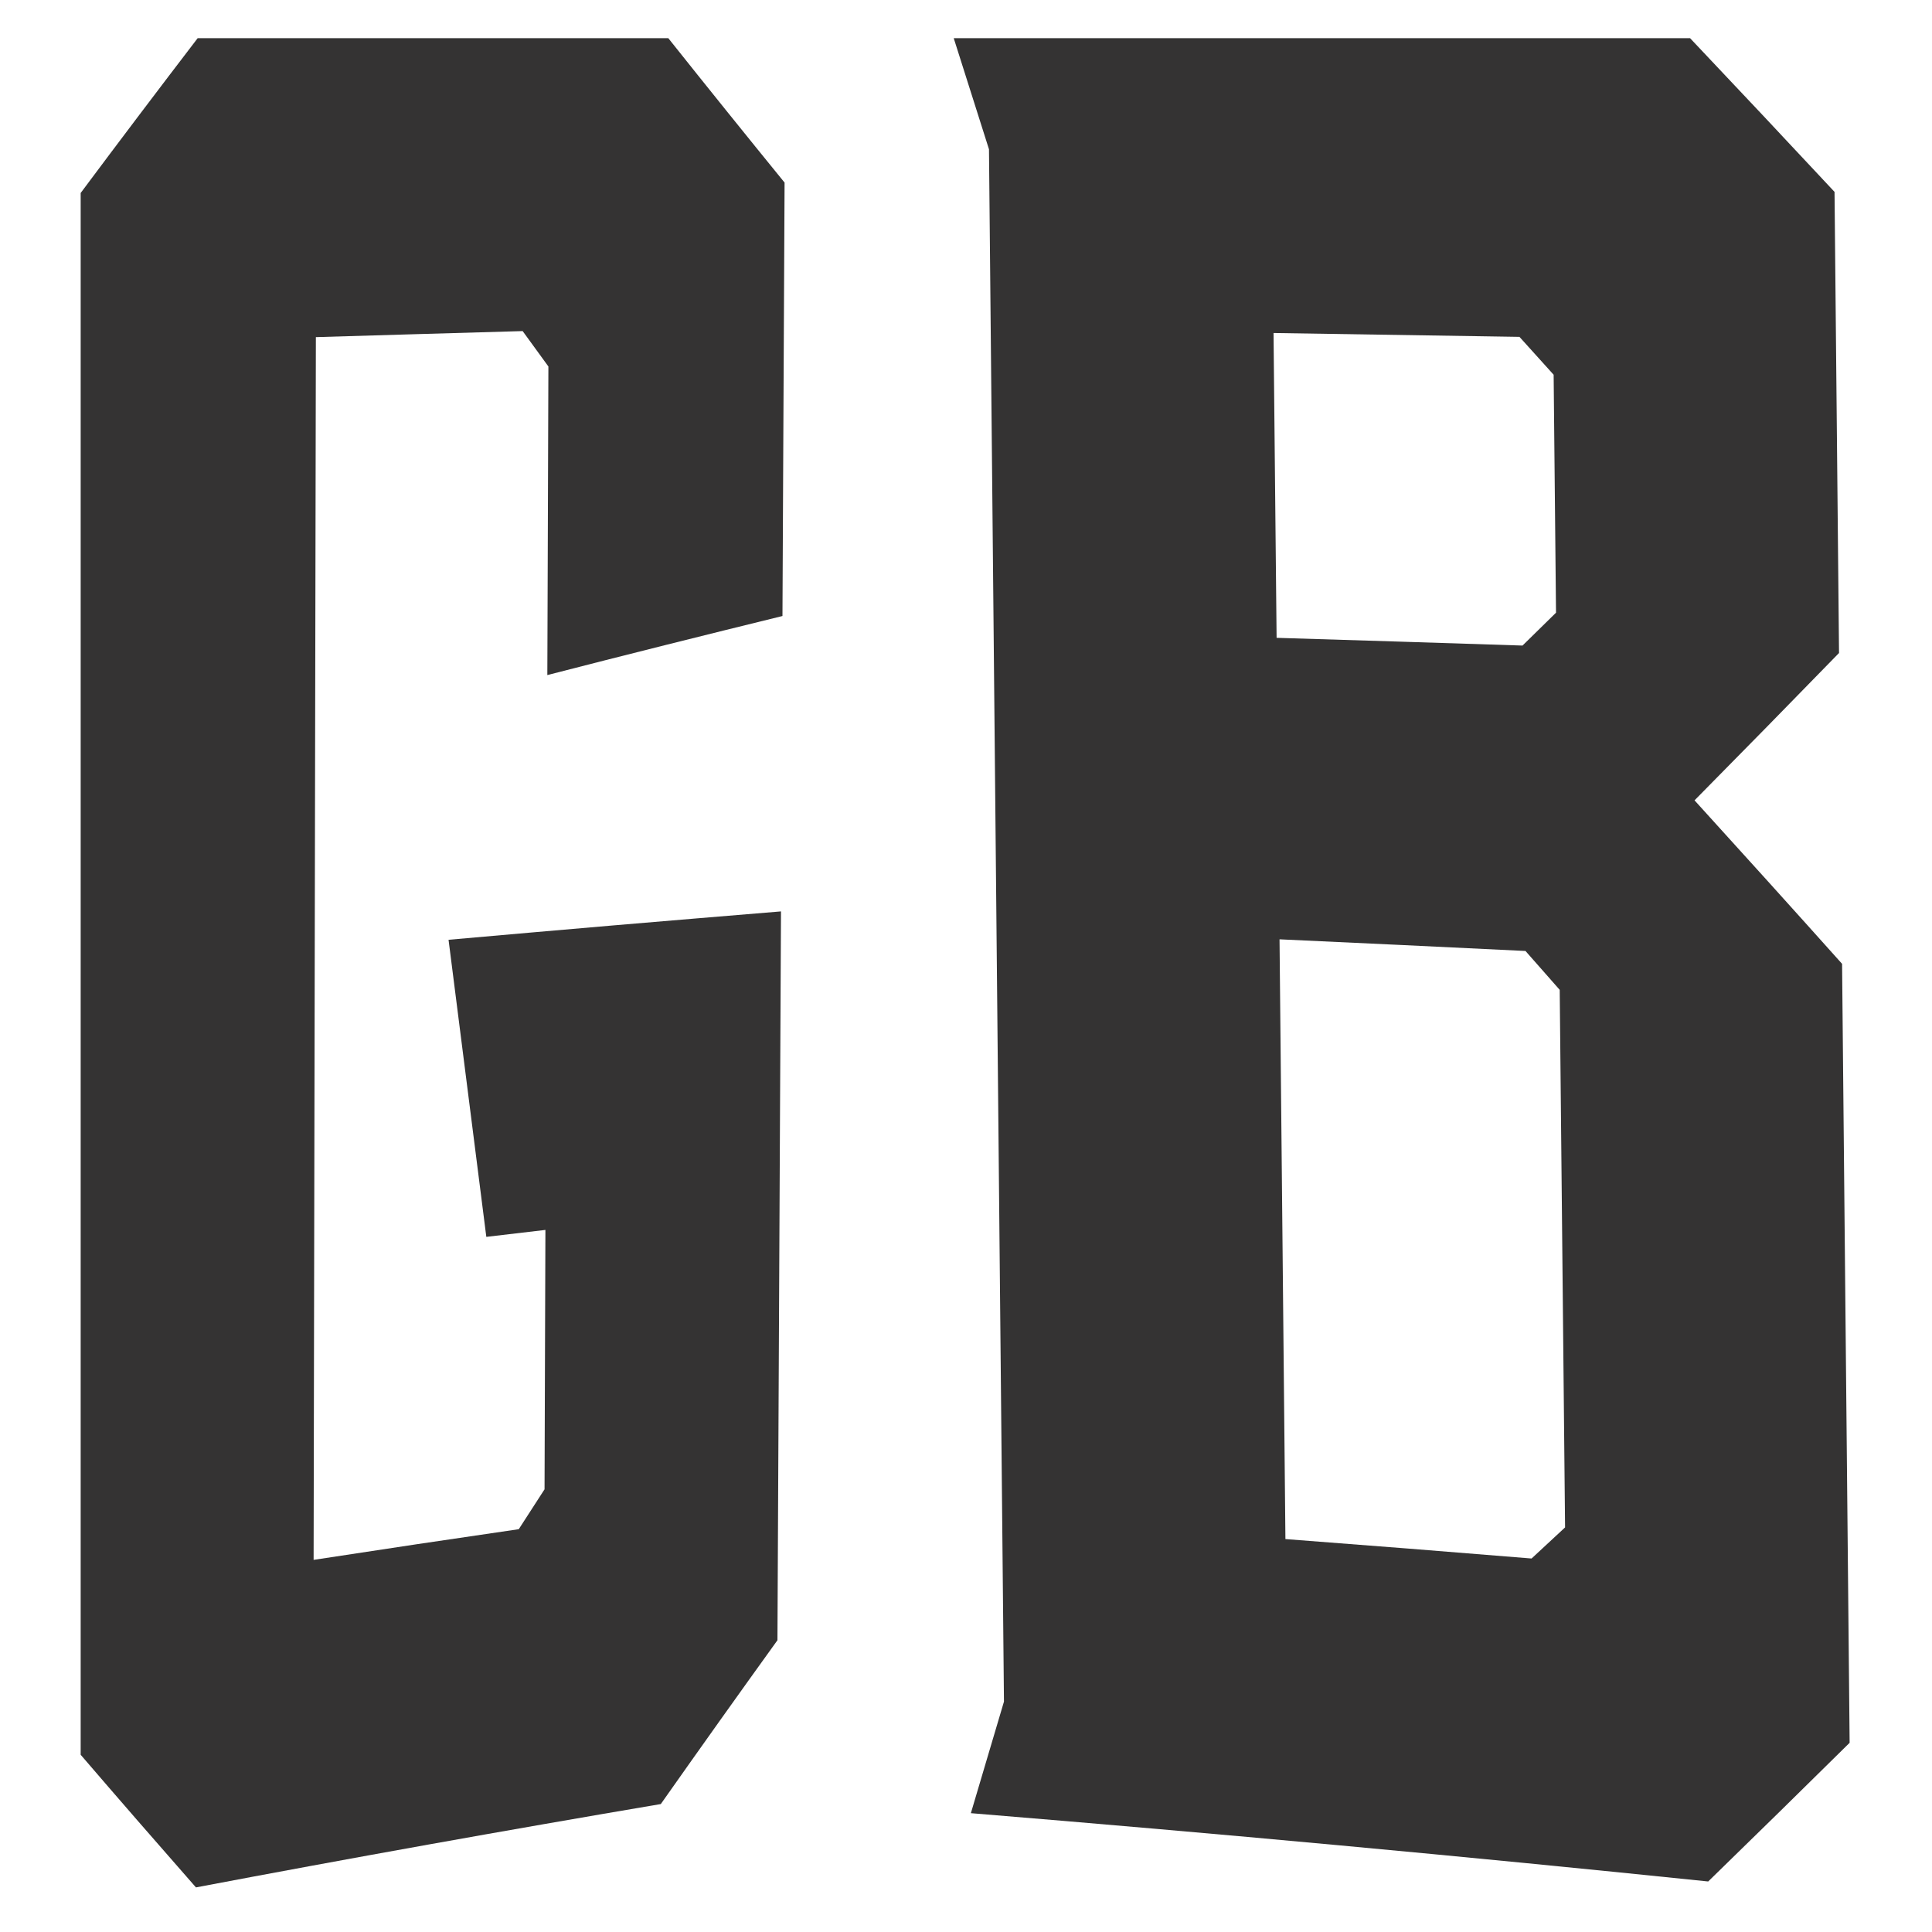
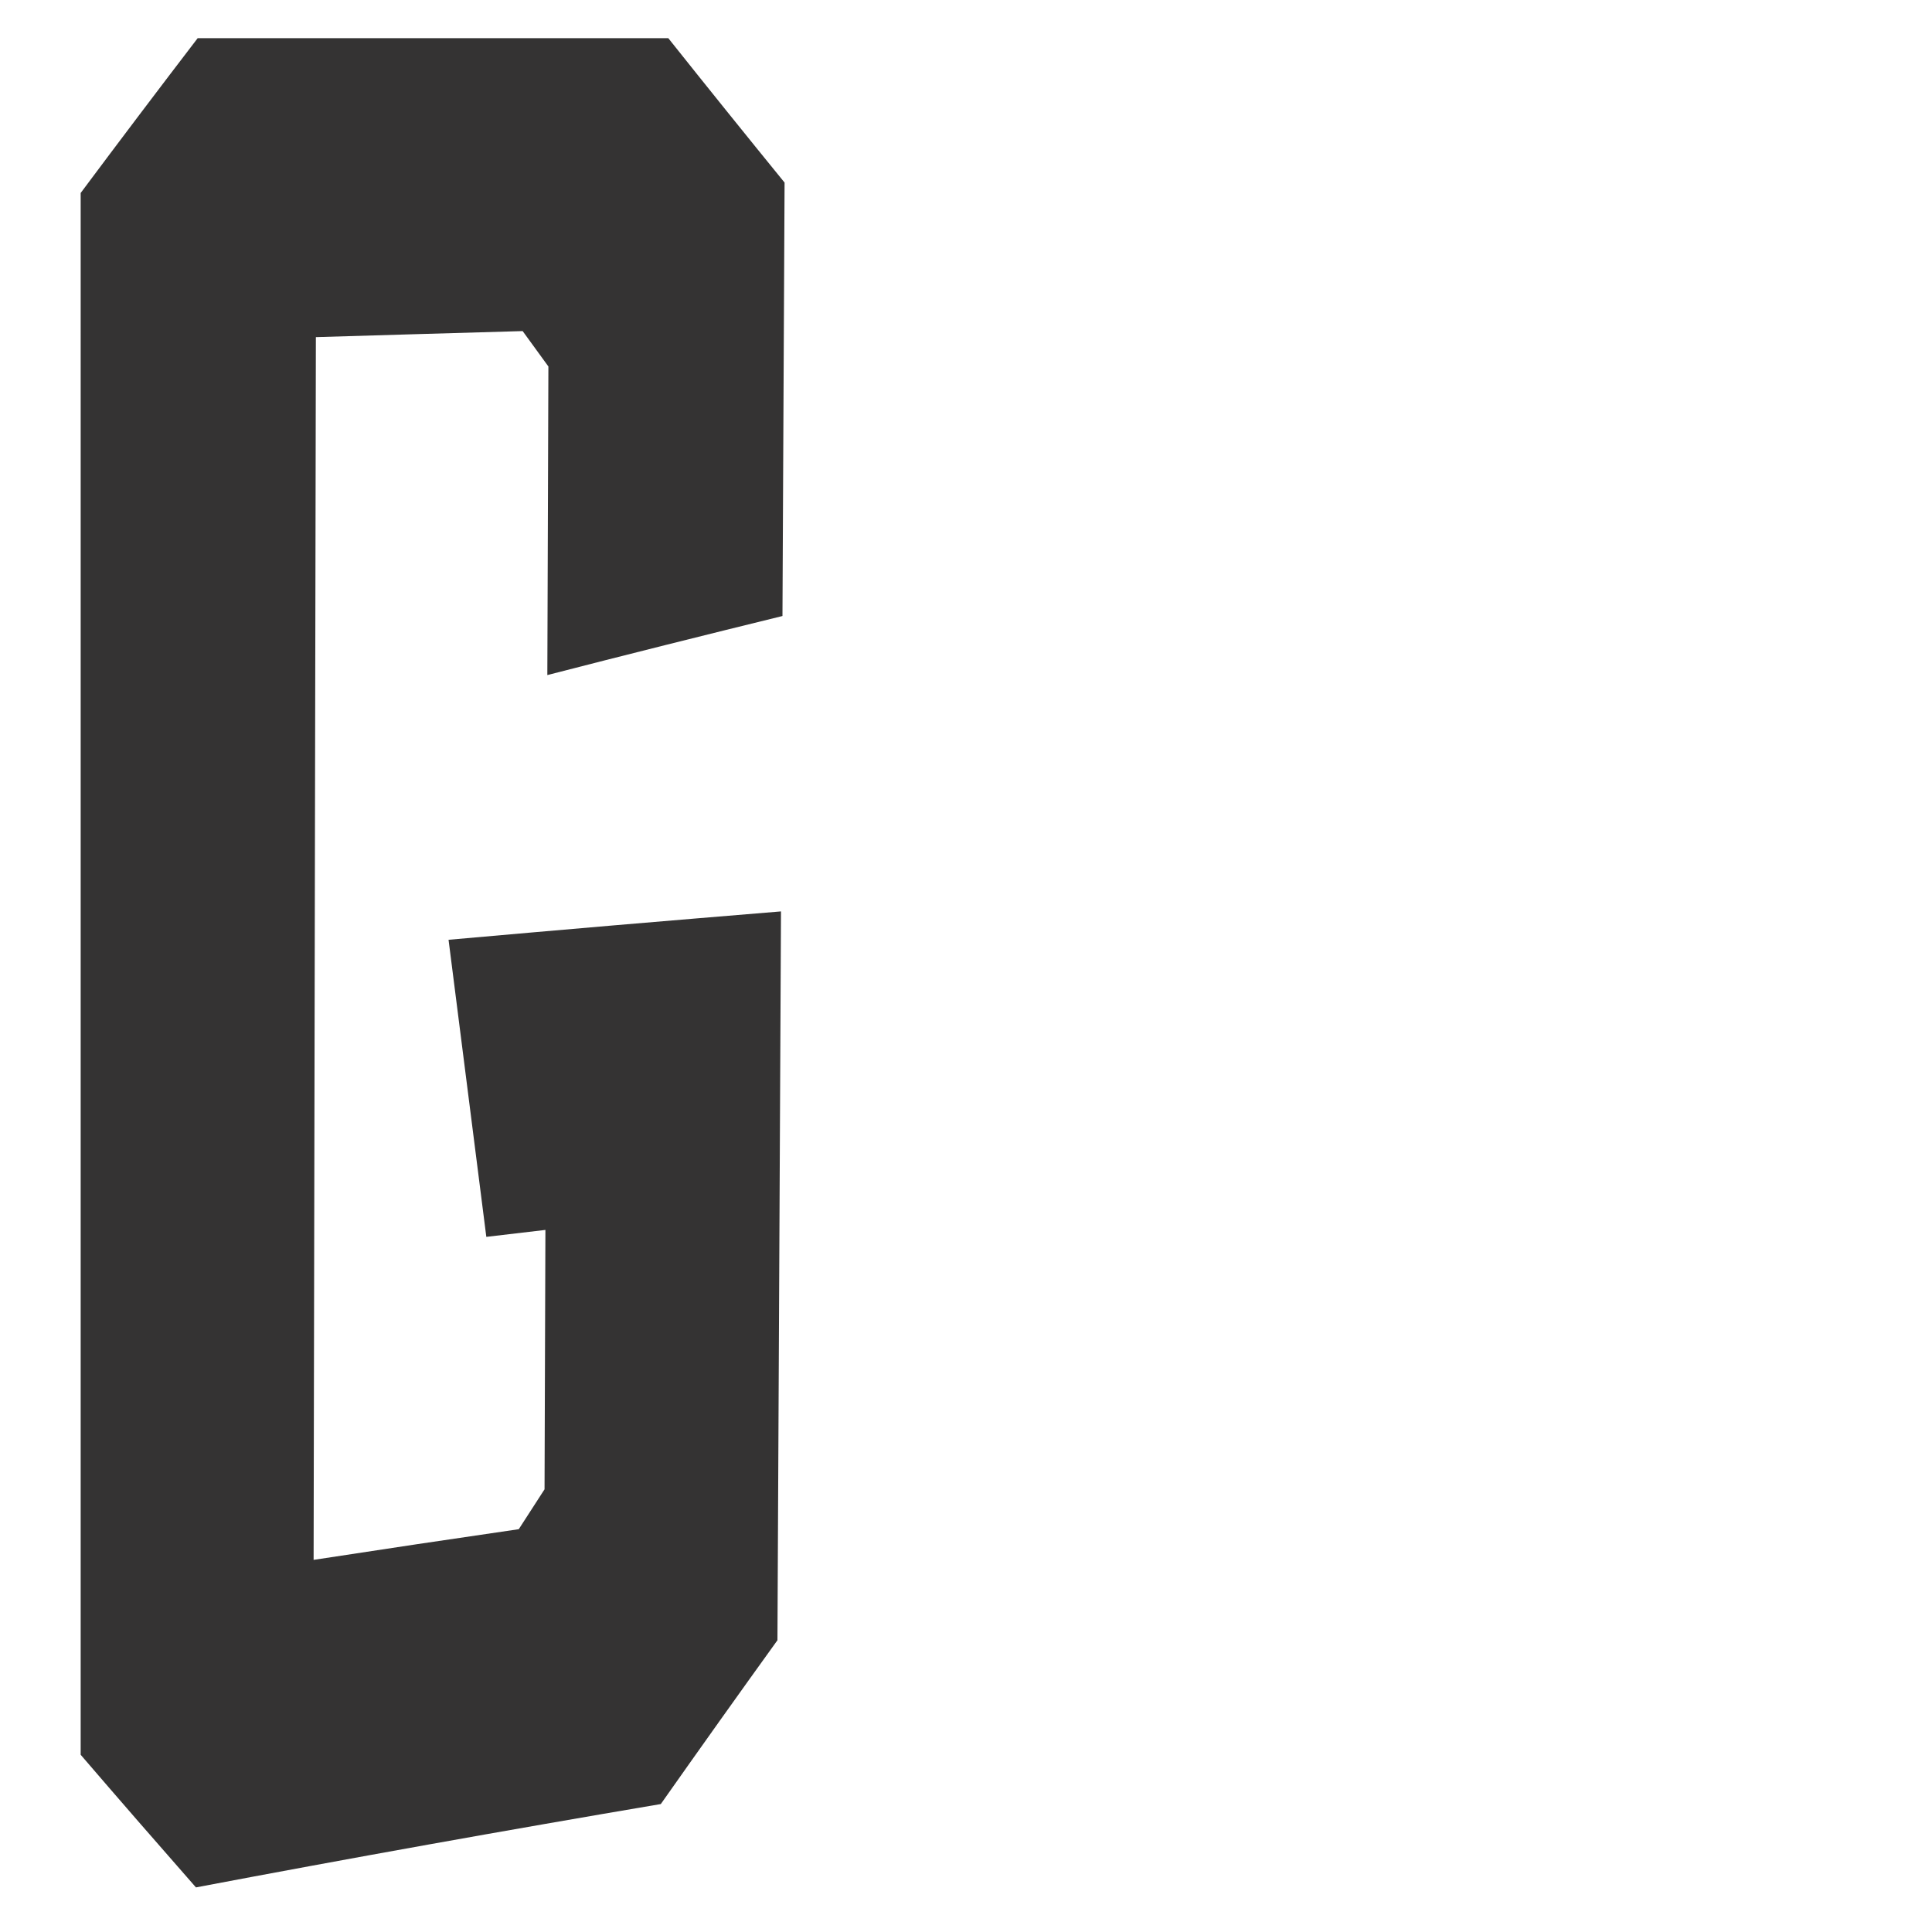
<svg xmlns="http://www.w3.org/2000/svg" id="Layer_1" x="0px" y="0px" viewBox="0 0 512 512" style="enable-background:new 0 0 512 512;" xml:space="preserve">
  <style type="text/css">	.st0{fill:#343333;}</style>
  <path class="st0" d="M145.05,178.9c0.05-13.34,0.1-26.81,0.14-40.45c0.05-13.63,0.1-27.41,0.14-41.33 c-2.27-3.12-4.54-6.24-6.82-9.38c-9.14,0.26-18.28,0.53-27.4,0.79c-9.14,0.26-18.26,0.54-27.4,0.81 c-0.2,108.01-0.4,216.02-0.6,324.04c9.06-1.39,18.11-2.76,27.17-4.12c9.05-1.35,18.12-2.69,27.2-4.01 c2.27-3.52,4.55-7.05,6.83-10.57c0.08-22.91,0.17-45.82,0.23-68.74c-5.21,0.61-10.44,1.22-15.66,1.84 c-3.33-26.15-6.67-52.39-10.01-78.73c14.57-1.29,29.19-2.57,43.91-3.83c14.72-1.25,29.44-2.48,44.19-3.69 c-0.17,32.32-0.32,64.53-0.47,96.57c-0.17,32.06-0.32,64.25-0.47,96.58c-10.31,14.31-20.61,28.78-30.91,43.41 c-41.14,6.97-82.2,14.32-123.19,22.09c-10.17-11.58-20.36-23.29-30.55-35.15V51.14C31.7,37.3,42.04,23.63,52.39,10.11 c41.58,0,83.13,0,124.71,0c10.27,12.9,20.55,25.66,30.82,38.28c-0.09,18.71-0.19,37.72-0.28,56.99c-0.09,19.3-0.18,38.59-0.28,57.87 C186.58,168.35,165.8,173.55,145.05,178.9" />
-   <path class="st0" d="M262.09,39.56c-3.12-9.83-6.24-19.64-9.34-29.44c65.05,0.01,130.09,0.01,195.14,0 c12.75,13.47,25.51,27.04,38.28,40.73c0.38,40.73,0.78,81.47,1.19,122.2c-12.76,13.12-25.53,26.13-38.29,39.05 c13.02,14.32,26.06,28.76,39.1,43.33c0.66,68.81,1.33,137.62,2,206.43c-12.49,12.35-24.98,24.58-37.48,36.75 c-65.05-6.73-130.18-12.75-195.4-18.1c2.92-9.84,5.85-19.69,8.77-29.56C264.75,313.8,263.42,176.67,262.09,39.56 M402.67,89.27 c-21.72-0.35-43.45-0.69-65.17-1.02c0.28,26.92,0.54,53.86,0.81,80.78c21.72,0.66,43.46,1.34,65.17,2.05 c2.97-2.89,5.92-5.8,8.88-8.71c-0.21-21.03-0.43-42.04-0.63-63.06C408.69,95.96,405.68,92.61,402.67,89.27 M413.34,262.32 c-3.01-3.44-6.05-6.88-9.07-10.3c-21.72-1.07-43.46-2.09-65.18-3.09c0.52,52.99,1.05,105.96,1.56,158.94 c21.75,1.65,43.51,3.37,65.23,5.15c2.95-2.74,5.9-5.5,8.88-8.24C414.29,357.29,413.8,309.8,413.34,262.32" />
</svg>